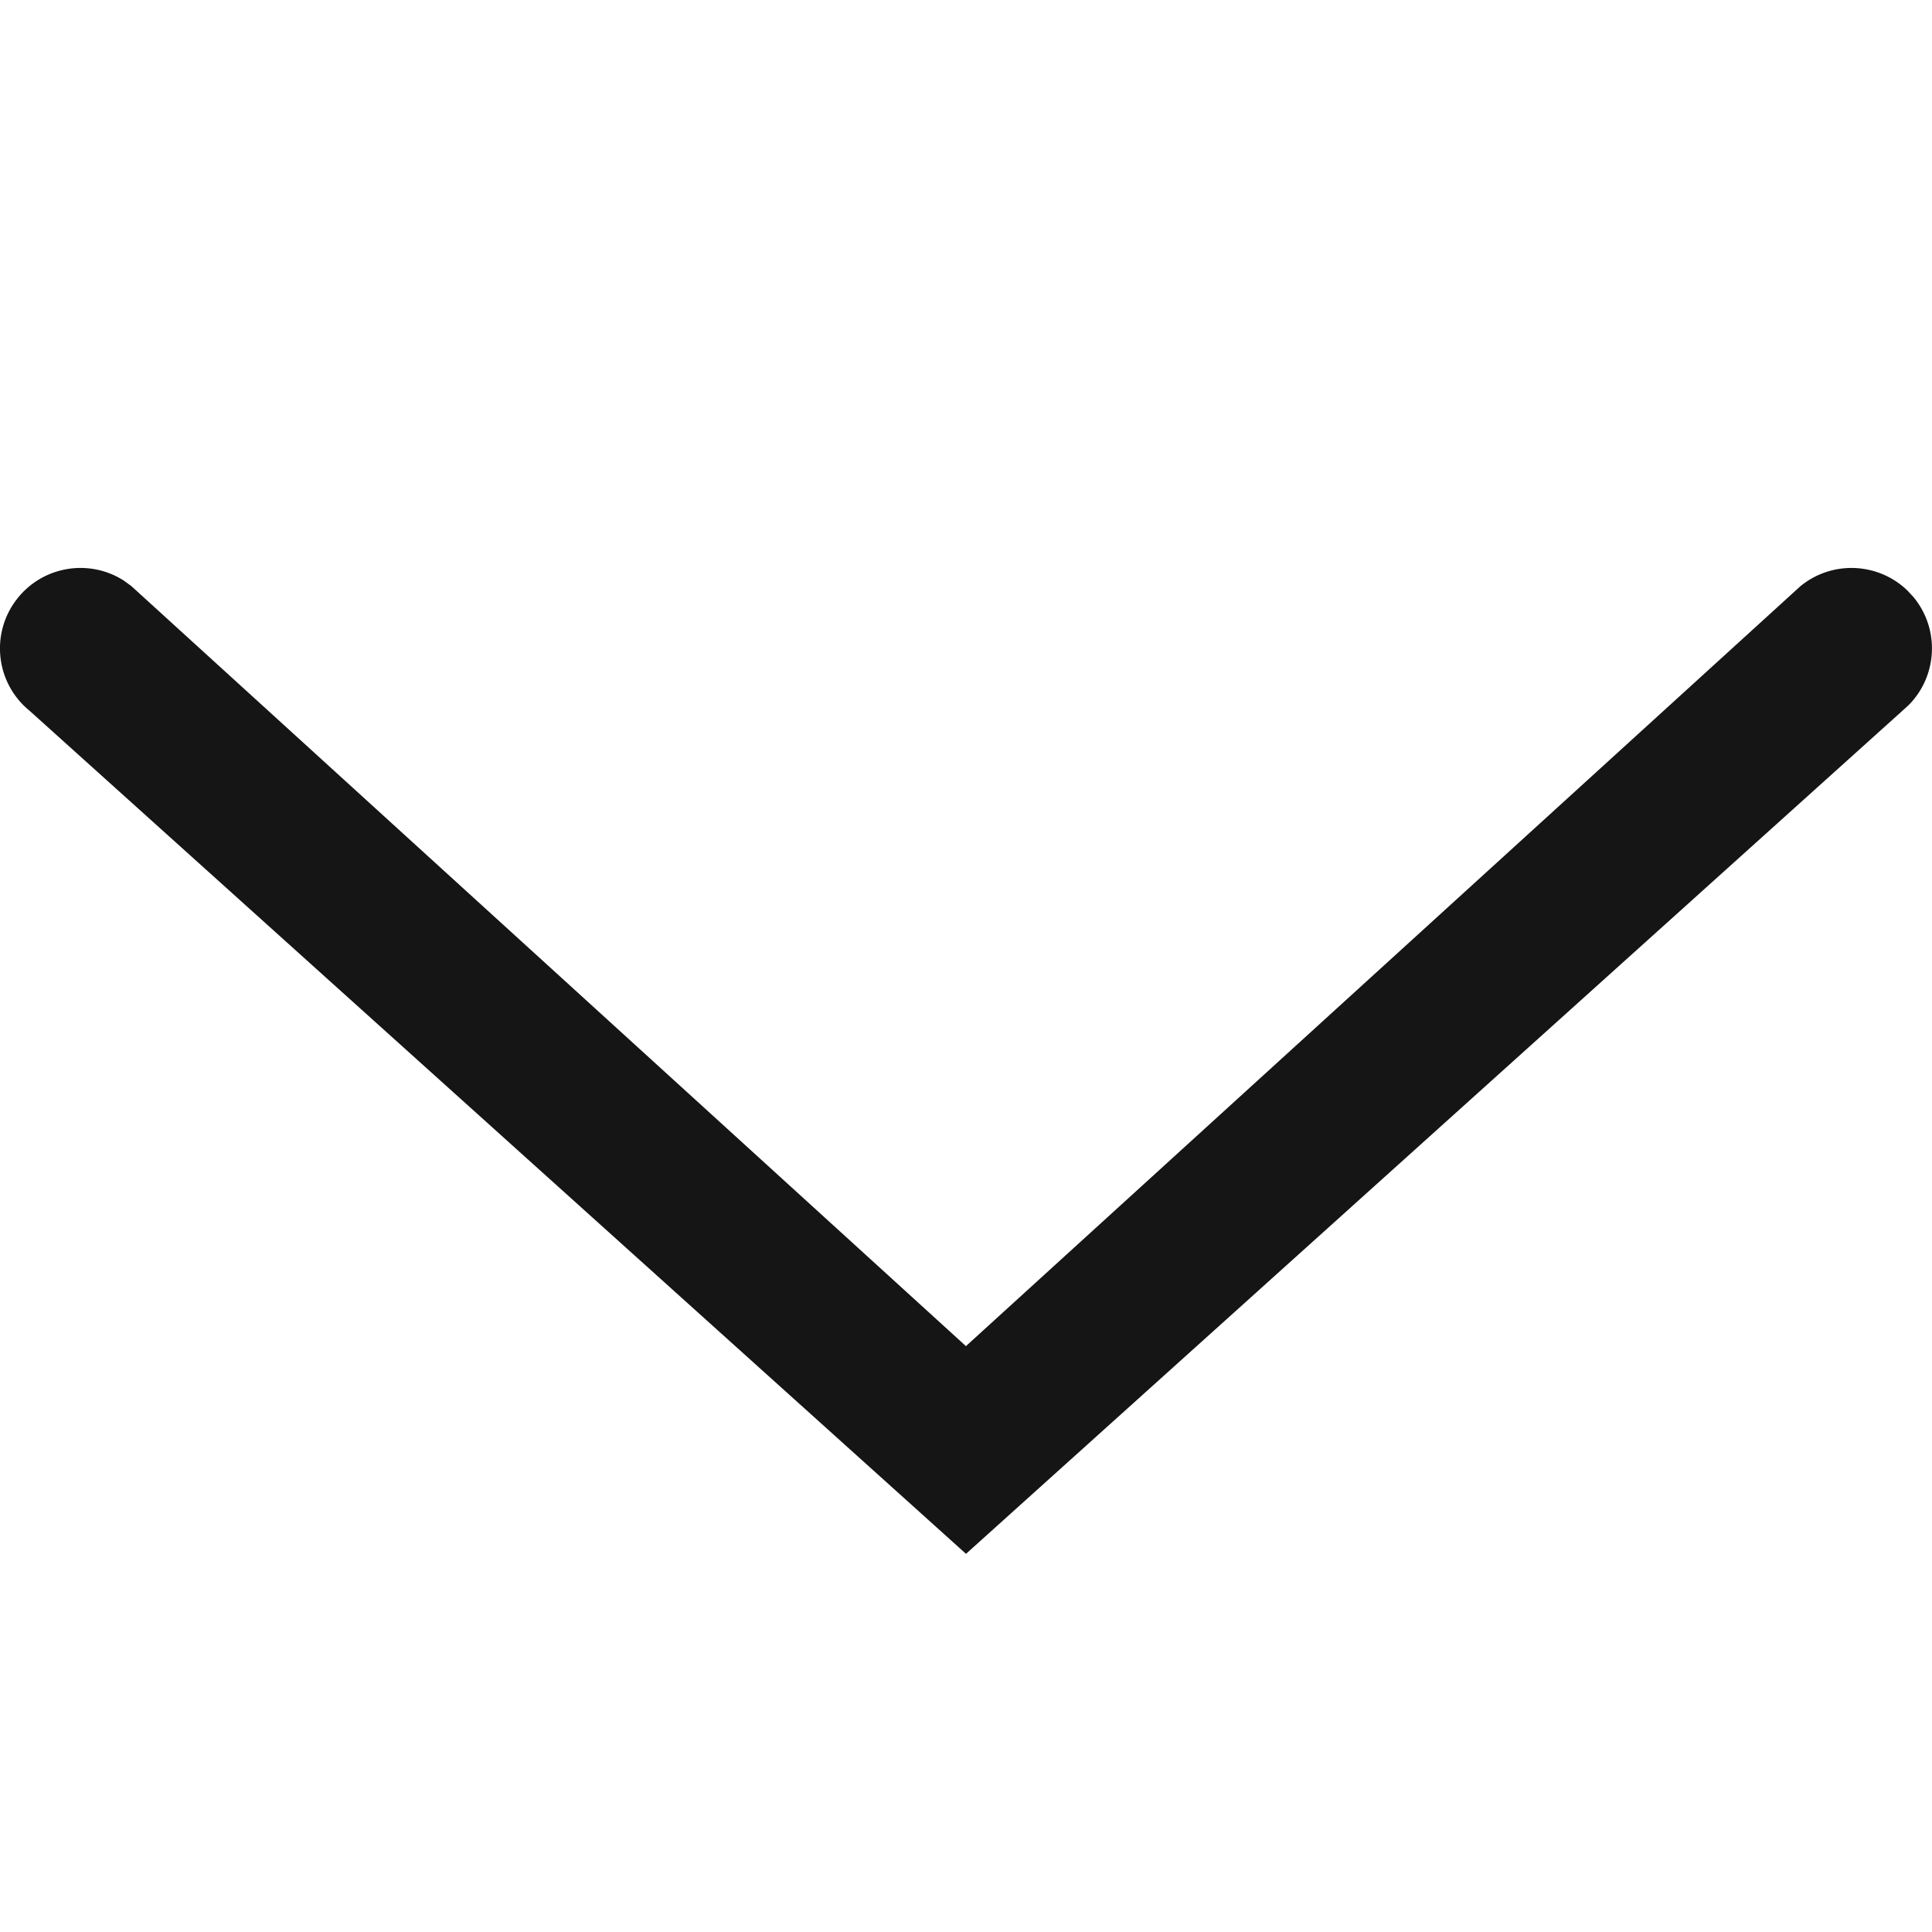
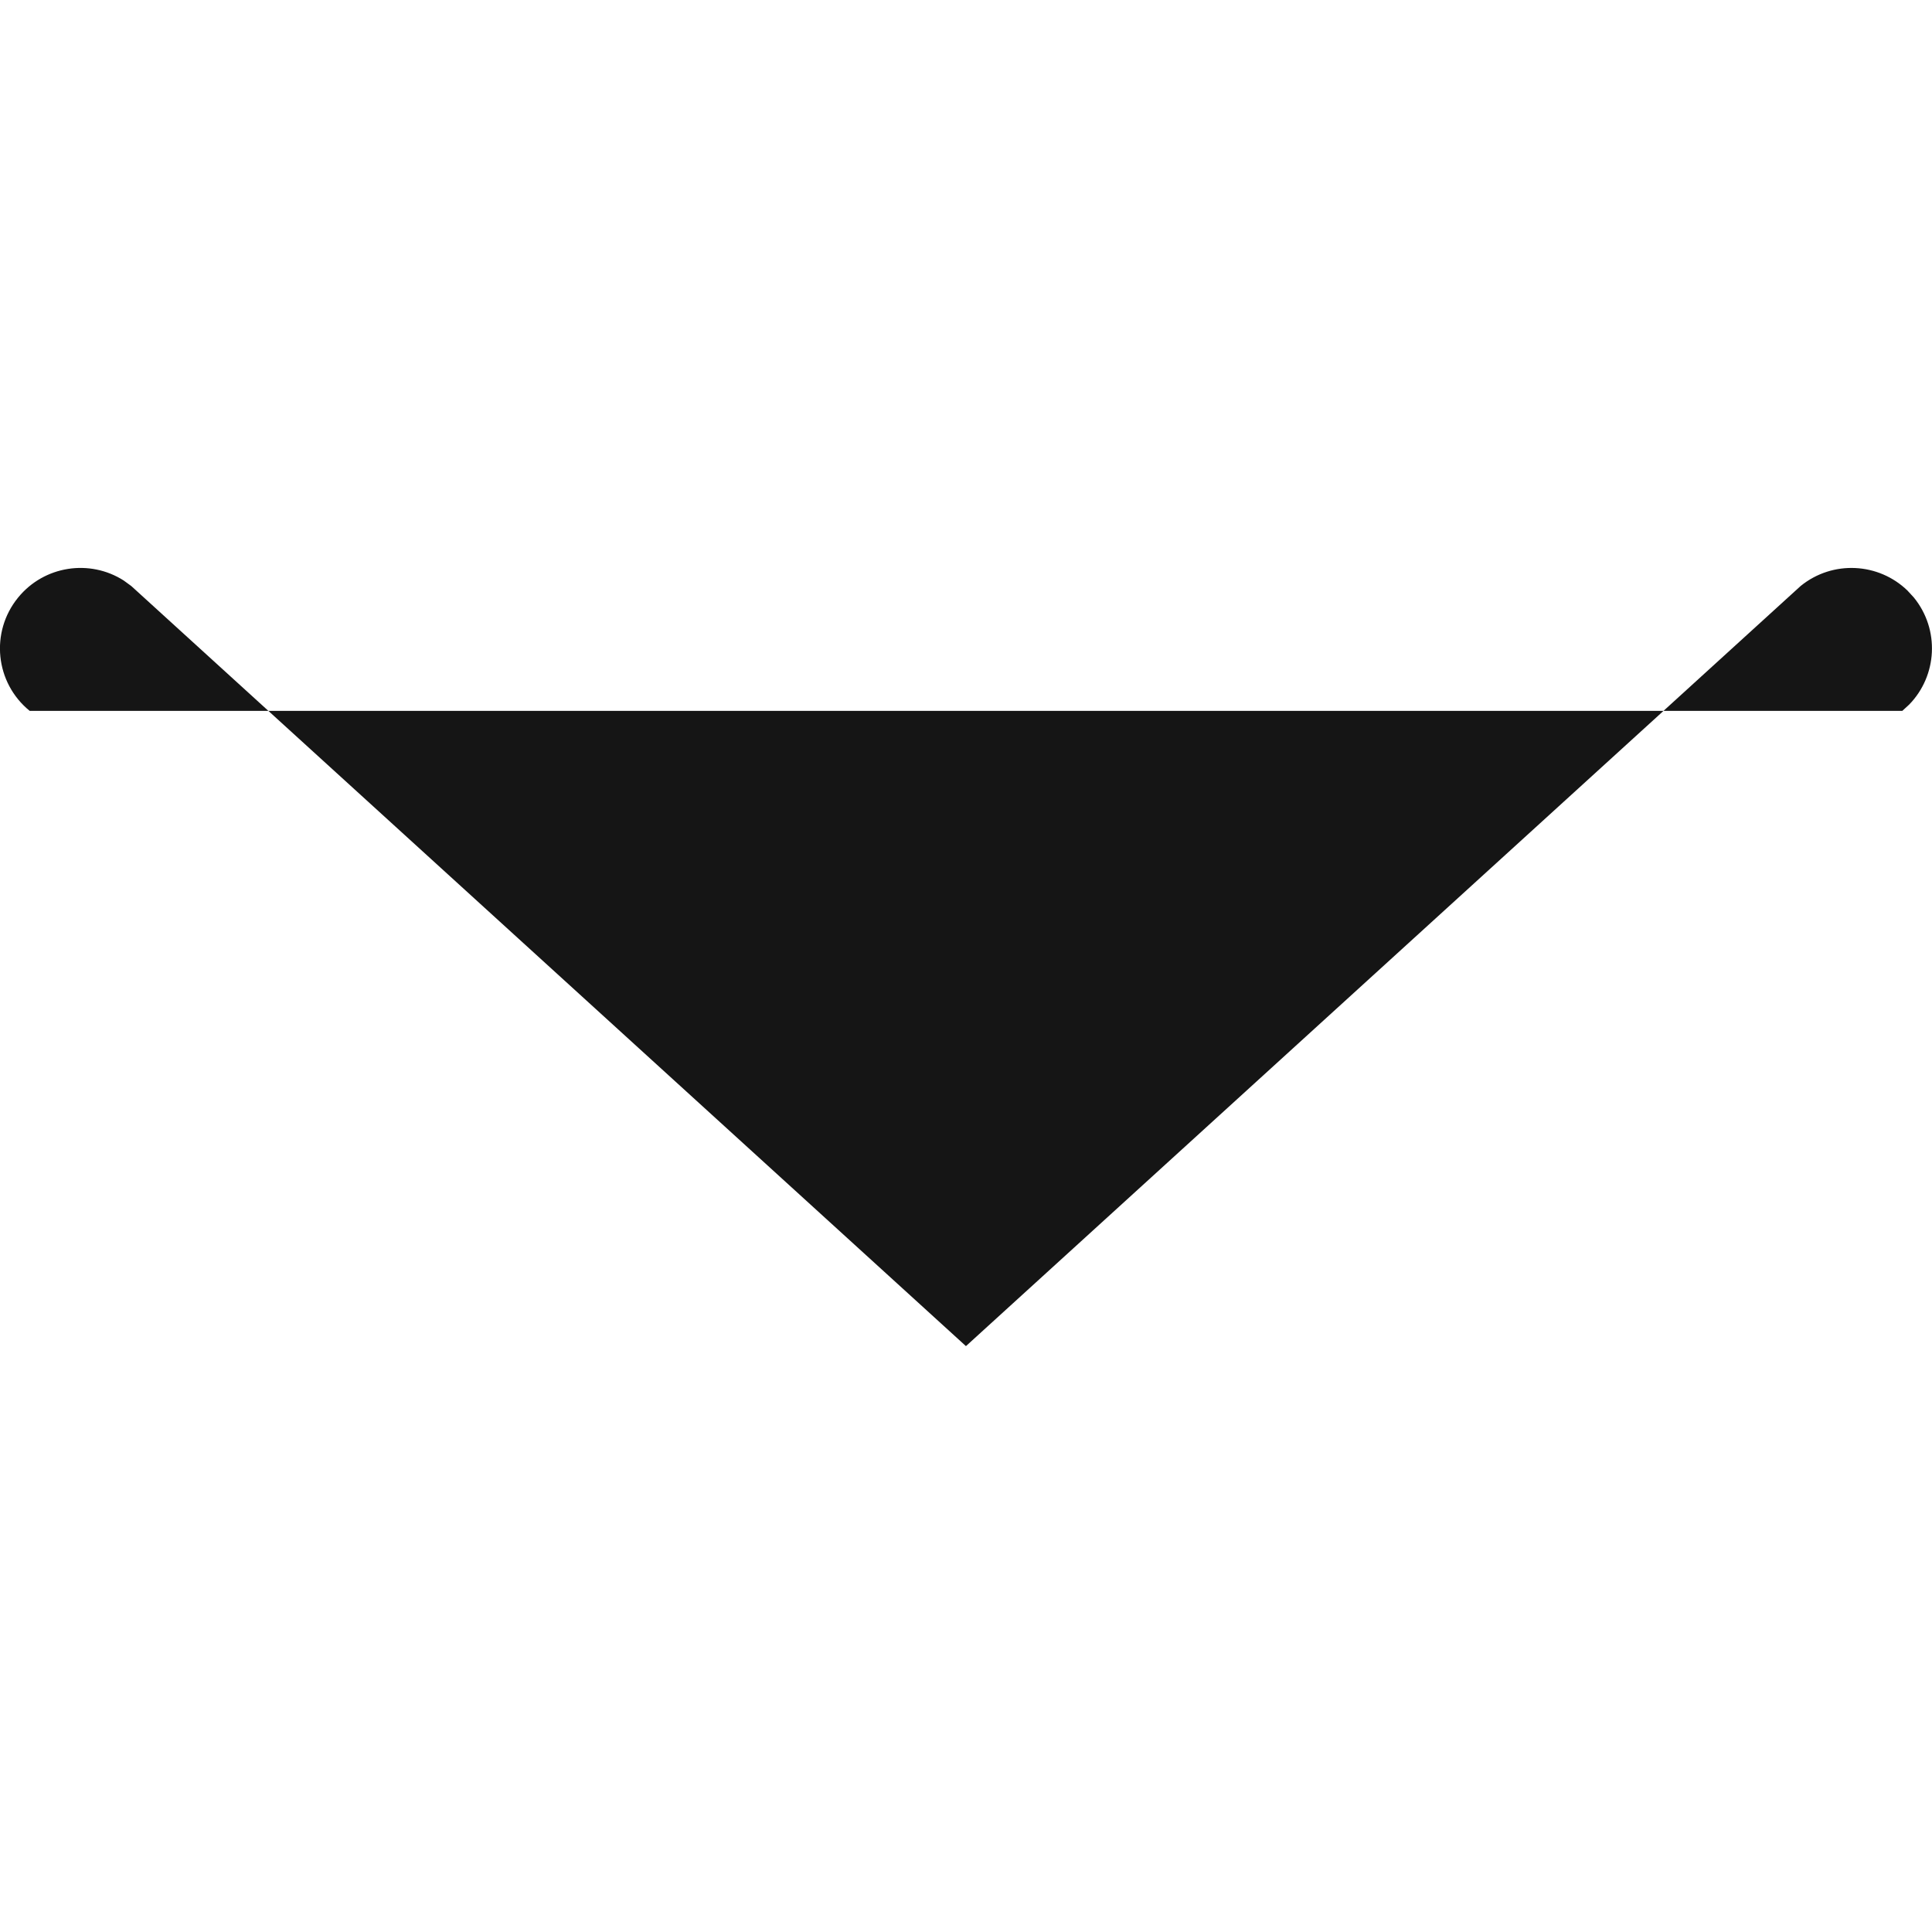
<svg xmlns="http://www.w3.org/2000/svg" width="24px" height="24px" viewBox="0 0 24 24" version="1.1">
  <title>Icons/24px/24-008</title>
  <g id="Icons/24px/24-008" stroke="none" stroke-width="1" fill="none" fill-rule="evenodd">
-     <path d="M19.763,-0.723 L19.88,-0.718 C20.39,-0.665 20.771,-0.238 20.778,0.262 L20.773,0.379 L19.953,16.008 L4.324,16.828 C3.774,16.885 3.283,16.485 3.227,15.935 C3.175,15.425 3.516,14.965 4.005,14.857 L4.12,14.839 L18.128,14.184 L18.783,0.175 C18.836,-0.335 19.263,-0.716 19.763,-0.723 Z" id="Path-2" fill="#151515" transform="translate(12, 8.055) rotate(-675) translate(-12, -8.055) " />
+     <path d="M19.763,-0.723 L19.88,-0.718 C20.39,-0.665 20.771,-0.238 20.778,0.262 L20.773,0.379 L4.324,16.828 C3.774,16.885 3.283,16.485 3.227,15.935 C3.175,15.425 3.516,14.965 4.005,14.857 L4.12,14.839 L18.128,14.184 L18.783,0.175 C18.836,-0.335 19.263,-0.716 19.763,-0.723 Z" id="Path-2" fill="#151515" transform="translate(12, 8.055) rotate(-675) translate(-12, -8.055) " />
  </g>
</svg>